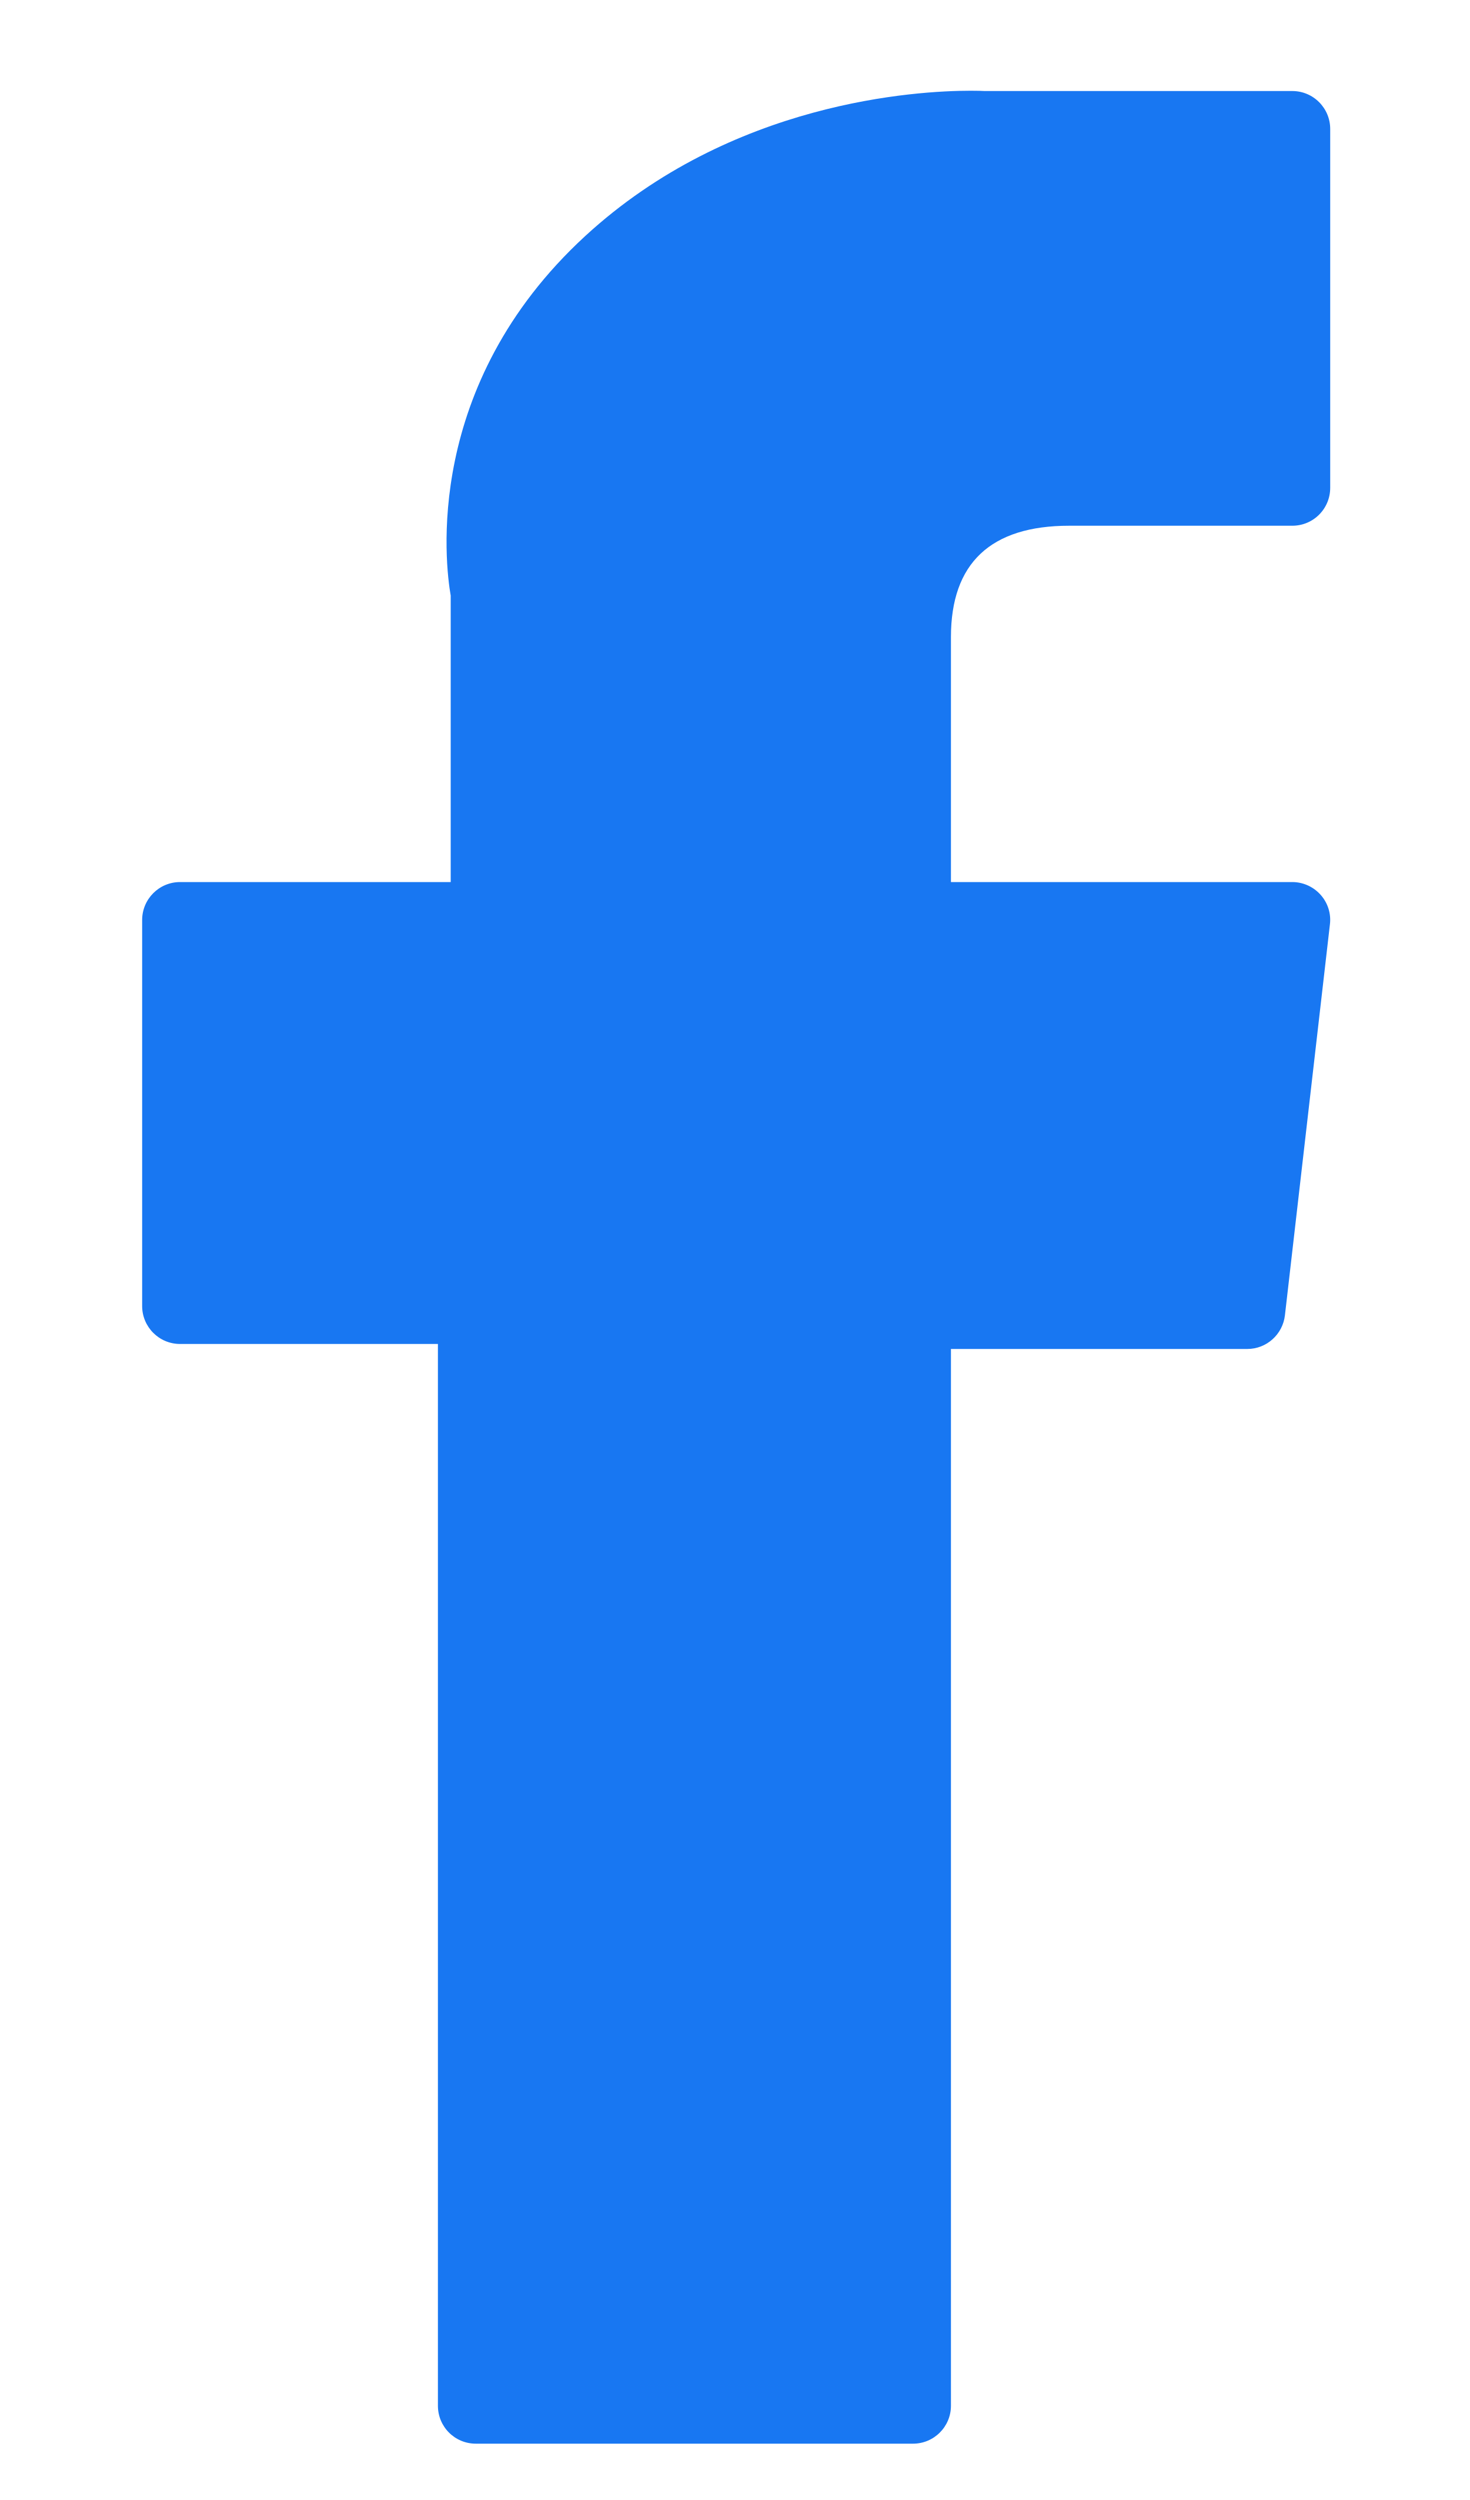
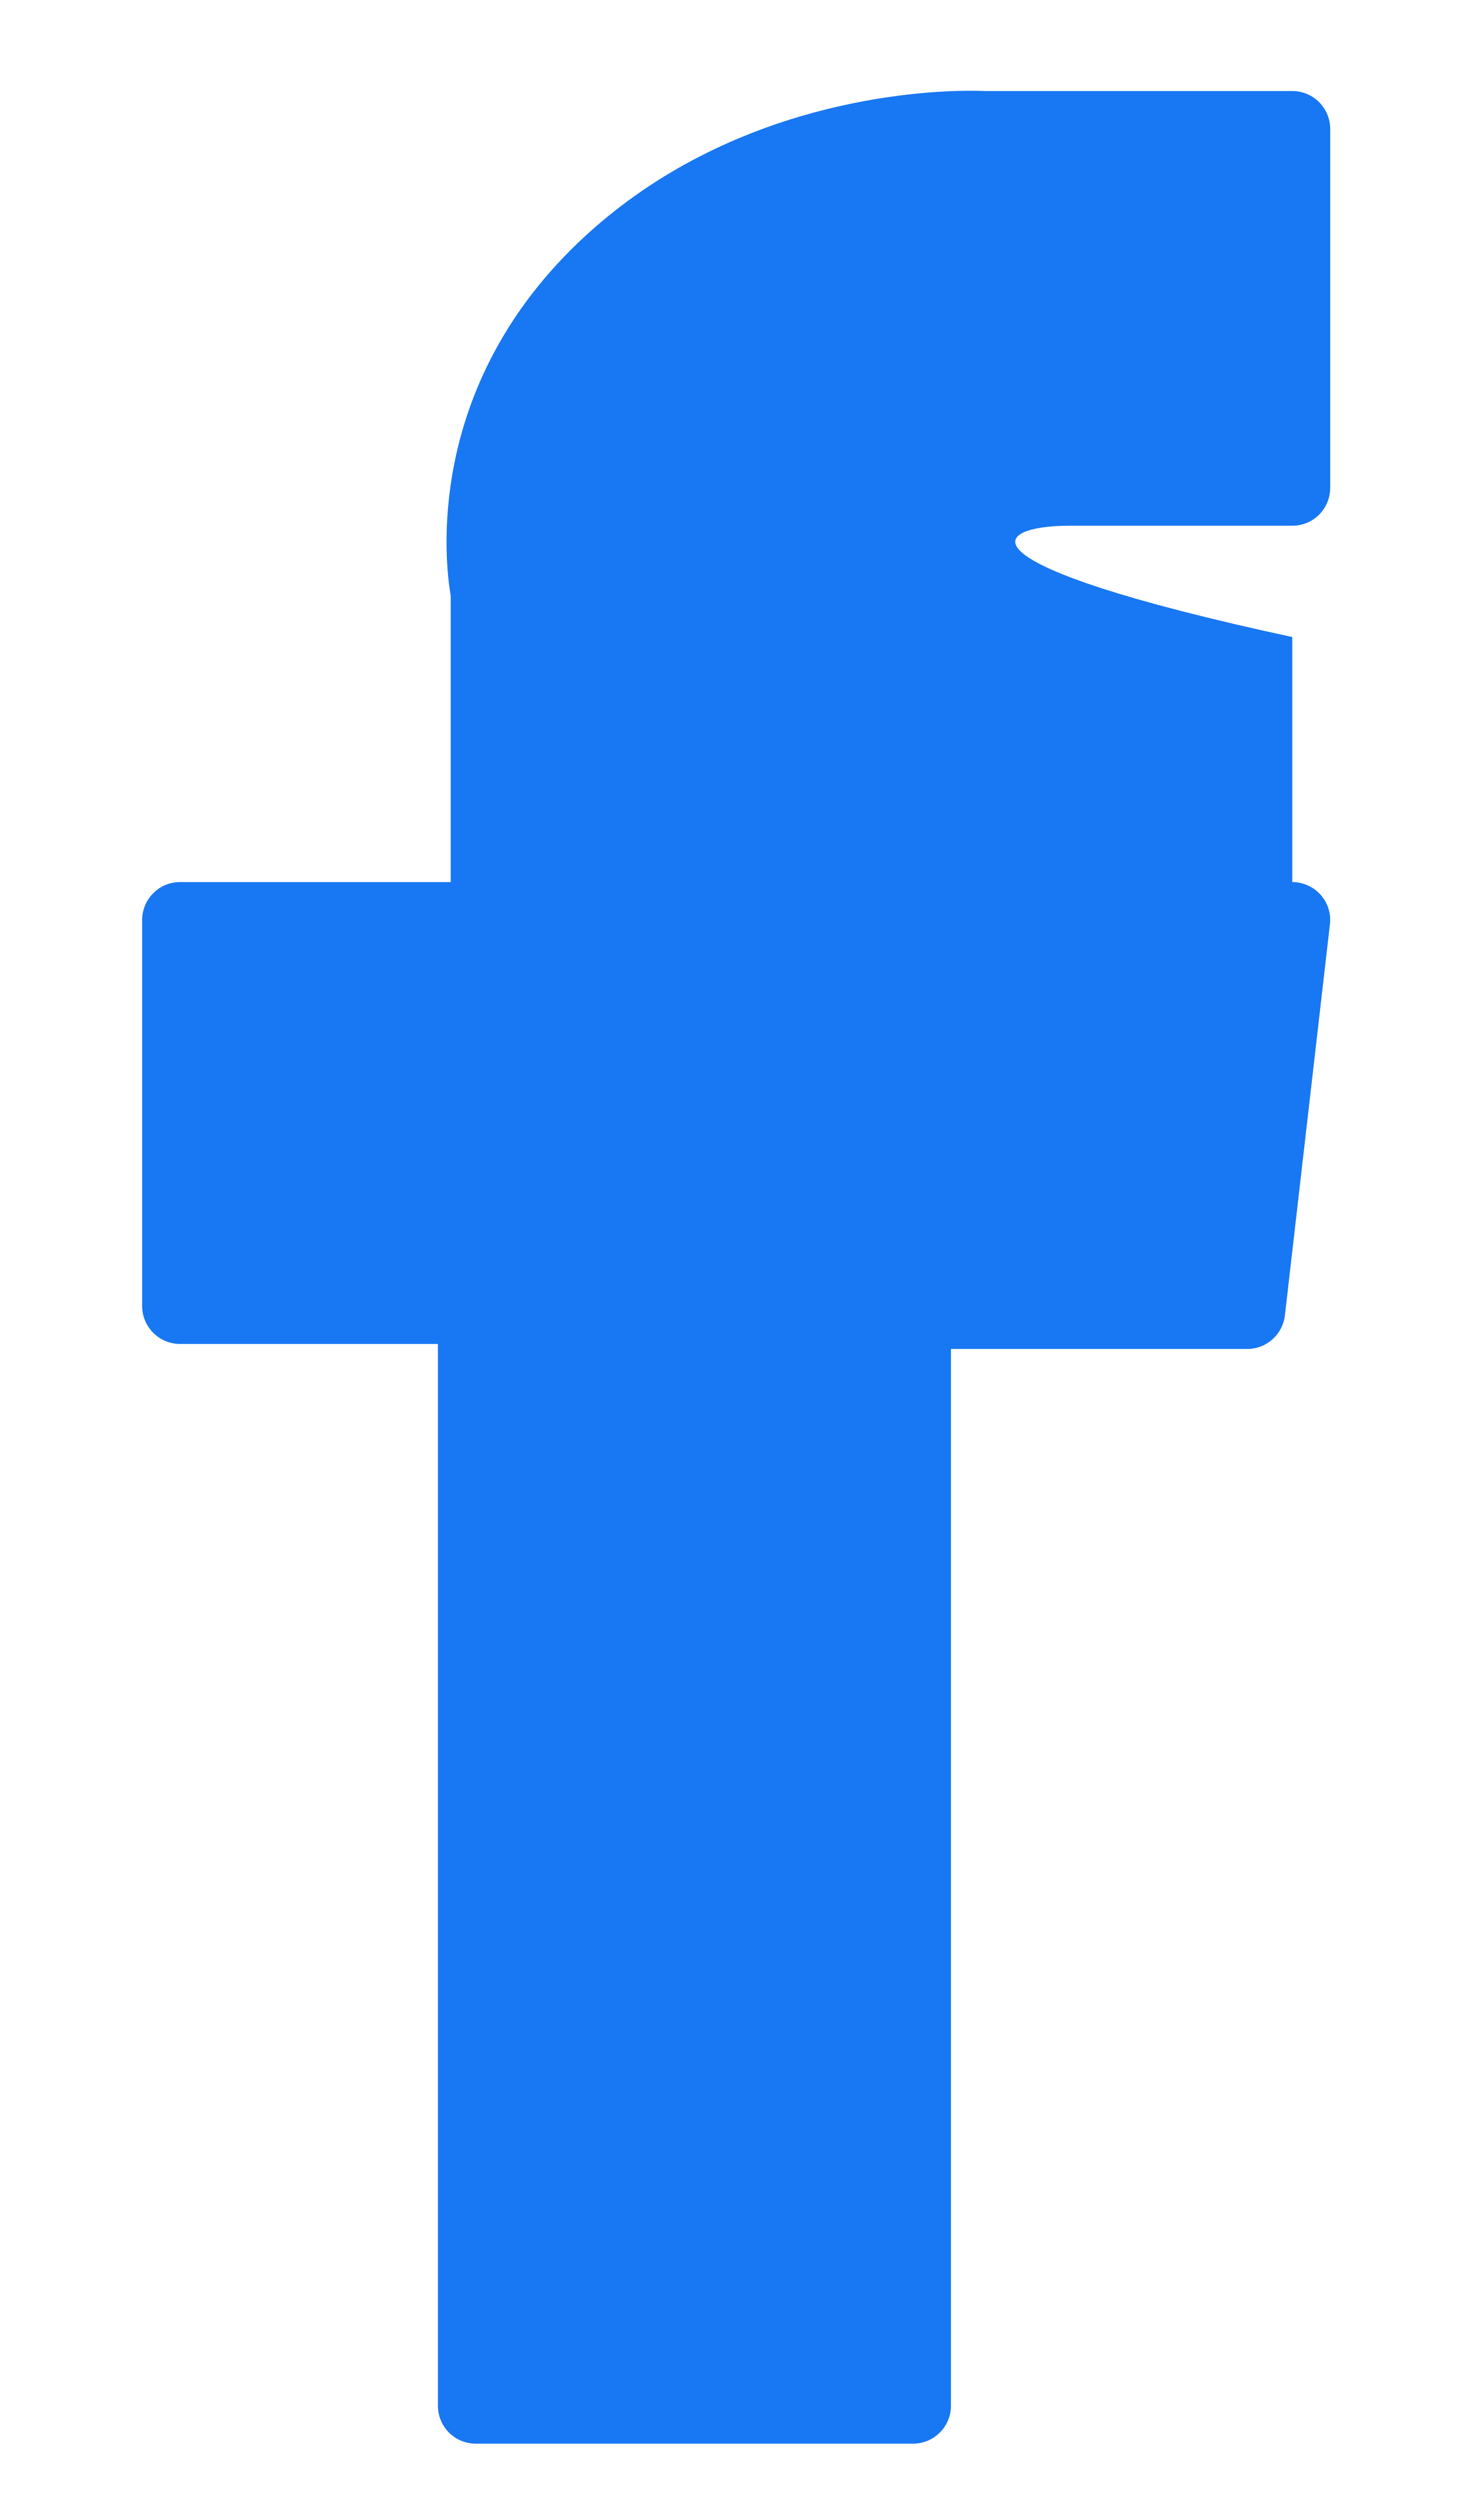
<svg xmlns="http://www.w3.org/2000/svg" width="10" height="17" viewBox="0 0 10 17" fill="none">
-   <path d="M1.225 9.139H2.979V16.359C2.979 16.502 3.094 16.617 3.237 16.617H6.211C6.353 16.617 6.469 16.502 6.469 16.359V9.173H8.485C8.616 9.173 8.726 9.074 8.741 8.944L9.047 6.286C9.056 6.213 9.033 6.14 8.984 6.085C8.935 6.03 8.865 5.998 8.791 5.998H6.469V4.332C6.469 3.83 6.739 3.575 7.273 3.575C7.349 3.575 8.791 3.575 8.791 3.575C8.934 3.575 9.049 3.46 9.049 3.317V0.877C9.049 0.735 8.934 0.619 8.791 0.619H6.698C6.684 0.618 6.651 0.617 6.603 0.617C6.239 0.617 4.977 0.688 3.98 1.606C2.876 2.622 3.029 3.839 3.066 4.05V5.998H1.225C1.082 5.998 0.967 6.114 0.967 6.256V8.881C0.967 9.023 1.082 9.139 1.225 9.139Z" fill="#1877F2" />
+   <path d="M1.225 9.139H2.979V16.359C2.979 16.502 3.094 16.617 3.237 16.617H6.211C6.353 16.617 6.469 16.502 6.469 16.359V9.173H8.485C8.616 9.173 8.726 9.074 8.741 8.944L9.047 6.286C9.056 6.213 9.033 6.14 8.984 6.085C8.935 6.03 8.865 5.998 8.791 5.998V4.332C6.469 3.83 6.739 3.575 7.273 3.575C7.349 3.575 8.791 3.575 8.791 3.575C8.934 3.575 9.049 3.46 9.049 3.317V0.877C9.049 0.735 8.934 0.619 8.791 0.619H6.698C6.684 0.618 6.651 0.617 6.603 0.617C6.239 0.617 4.977 0.688 3.98 1.606C2.876 2.622 3.029 3.839 3.066 4.05V5.998H1.225C1.082 5.998 0.967 6.114 0.967 6.256V8.881C0.967 9.023 1.082 9.139 1.225 9.139Z" fill="#1877F2" />
</svg>